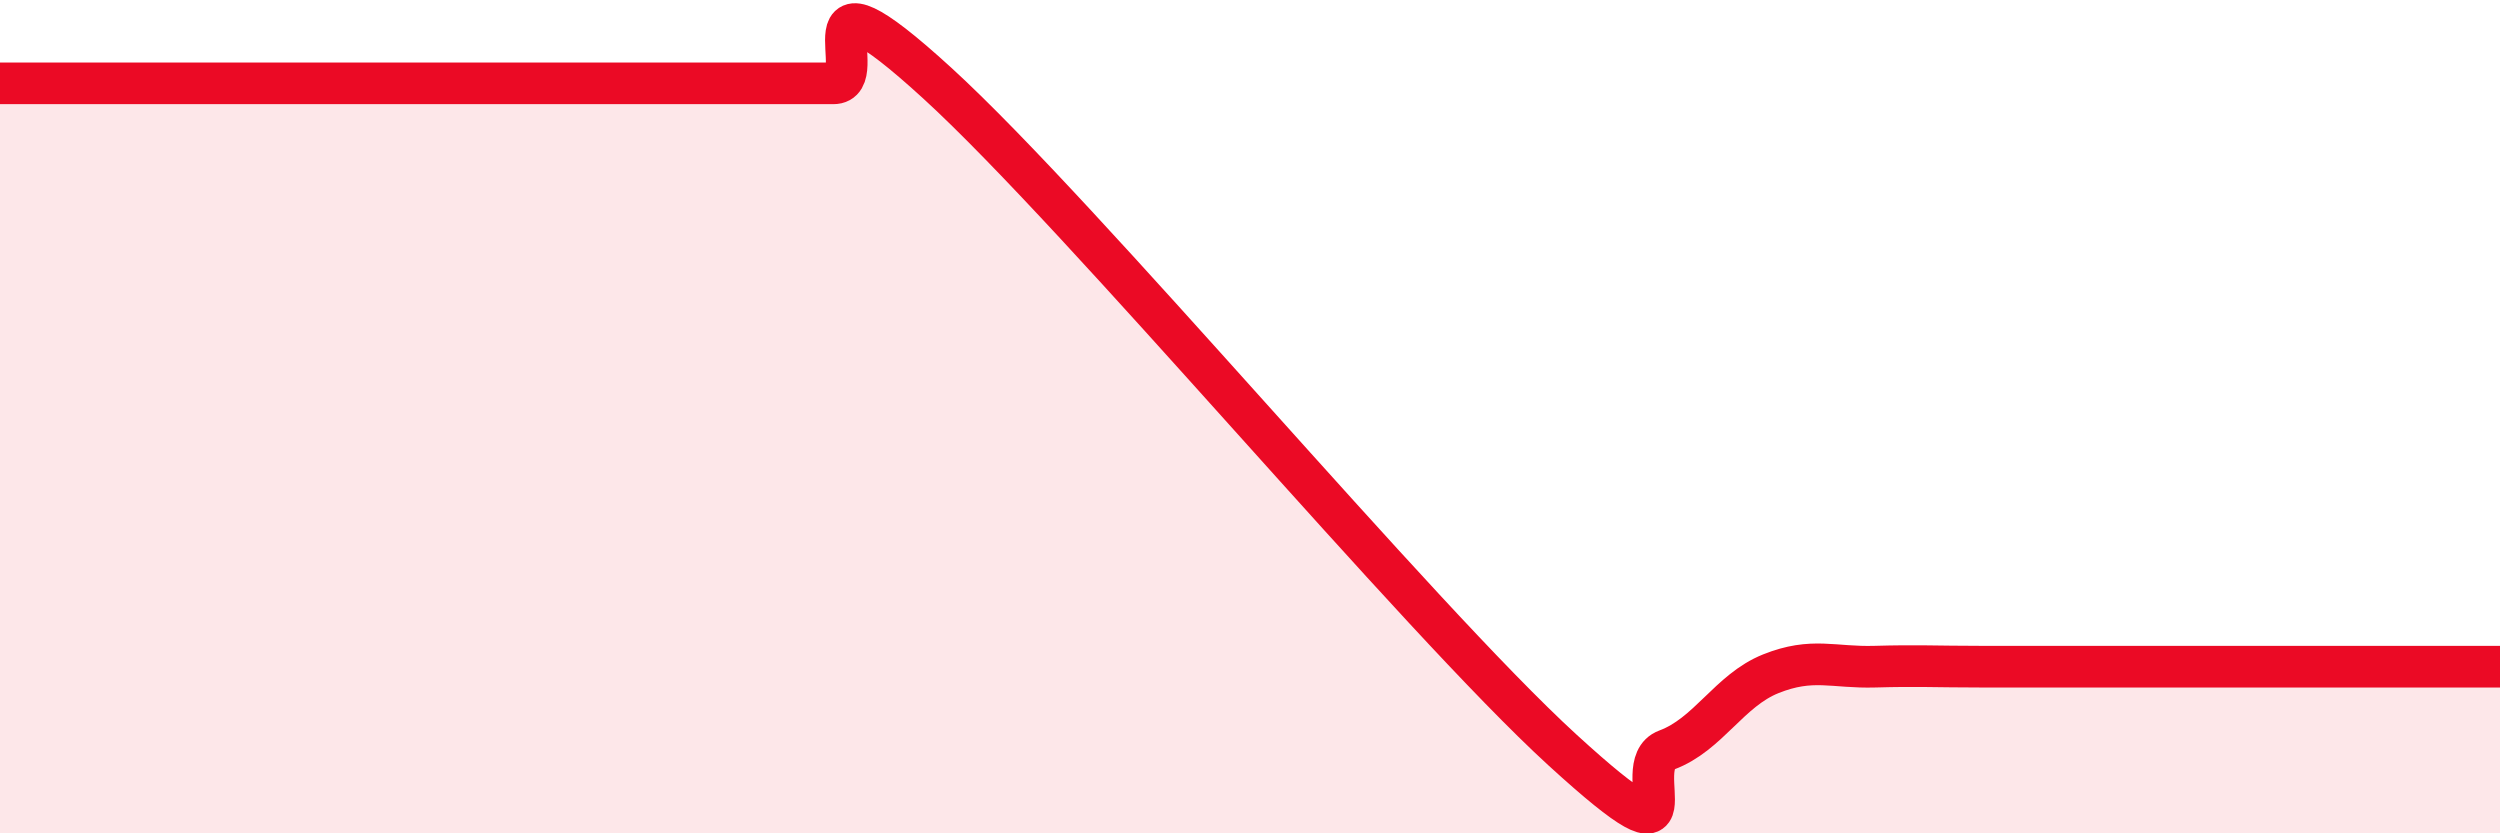
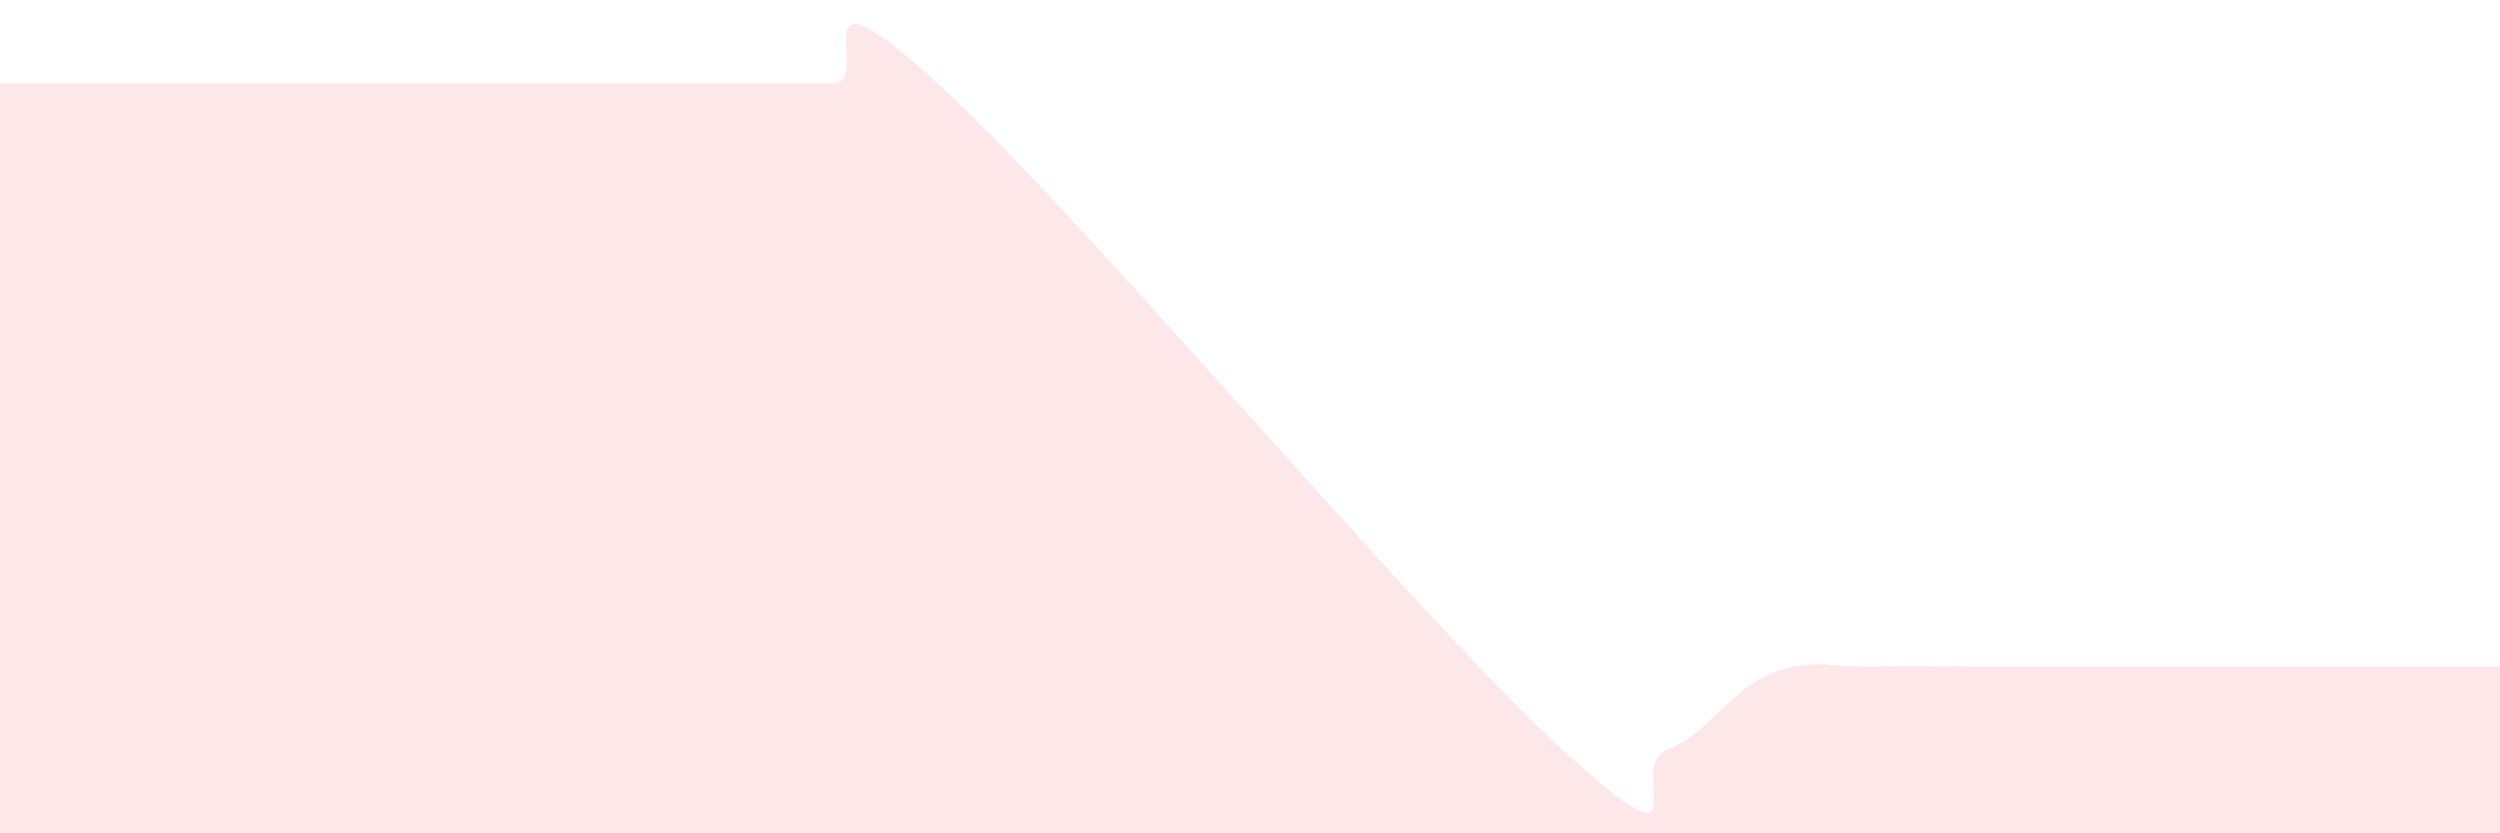
<svg xmlns="http://www.w3.org/2000/svg" width="60" height="20" viewBox="0 0 60 20">
  <path d="M 0,2 C 0.5,2 1.5,2 2.5,2 C 3.5,2 4,2 5,2 C 6,2 6.5,2 7.5,2 C 8.5,2 9,2 10,2 C 11,2 11.5,2 12.5,2 C 13.5,2 14,2 15,2 C 16,2 16.5,2 17.5,2 C 18.5,2 19,2 20,2 C 21,2 19,-1.2 22.5,2 C 26,5.2 34,14.8 37.5,18 C 41,21.2 39,18.37 40,18 C 41,17.63 41.5,16.57 42.5,16.17 C 43.5,15.77 44,16.03 45,16 C 46,15.97 46.5,16 47.5,16 C 48.5,16 49,16 50,16 C 51,16 51.5,16 52.5,16 C 53.5,16 53.5,16 55,16 C 56.5,16 59,16 60,16L60 20L0 20Z" fill="#EB0A25" opacity="0.1" stroke-linecap="round" stroke-linejoin="round" />
-   <path d="M 0,2 C 0.5,2 1.5,2 2.5,2 C 3.5,2 4,2 5,2 C 6,2 6.5,2 7.5,2 C 8.5,2 9,2 10,2 C 11,2 11.5,2 12.5,2 C 13.5,2 14,2 15,2 C 16,2 16.5,2 17.5,2 C 18.5,2 19,2 20,2 C 21,2 19,-1.2 22.5,2 C 26,5.2 34,14.8 37.5,18 C 41,21.2 39,18.37 40,18 C 41,17.63 41.5,16.57 42.5,16.17 C 43.5,15.77 44,16.03 45,16 C 46,15.97 46.5,16 47.5,16 C 48.5,16 49,16 50,16 C 51,16 51.5,16 52.5,16 C 53.5,16 53.5,16 55,16 C 56.5,16 59,16 60,16" stroke="#EB0A25" stroke-width="1" fill="none" stroke-linecap="round" stroke-linejoin="round" />
</svg>